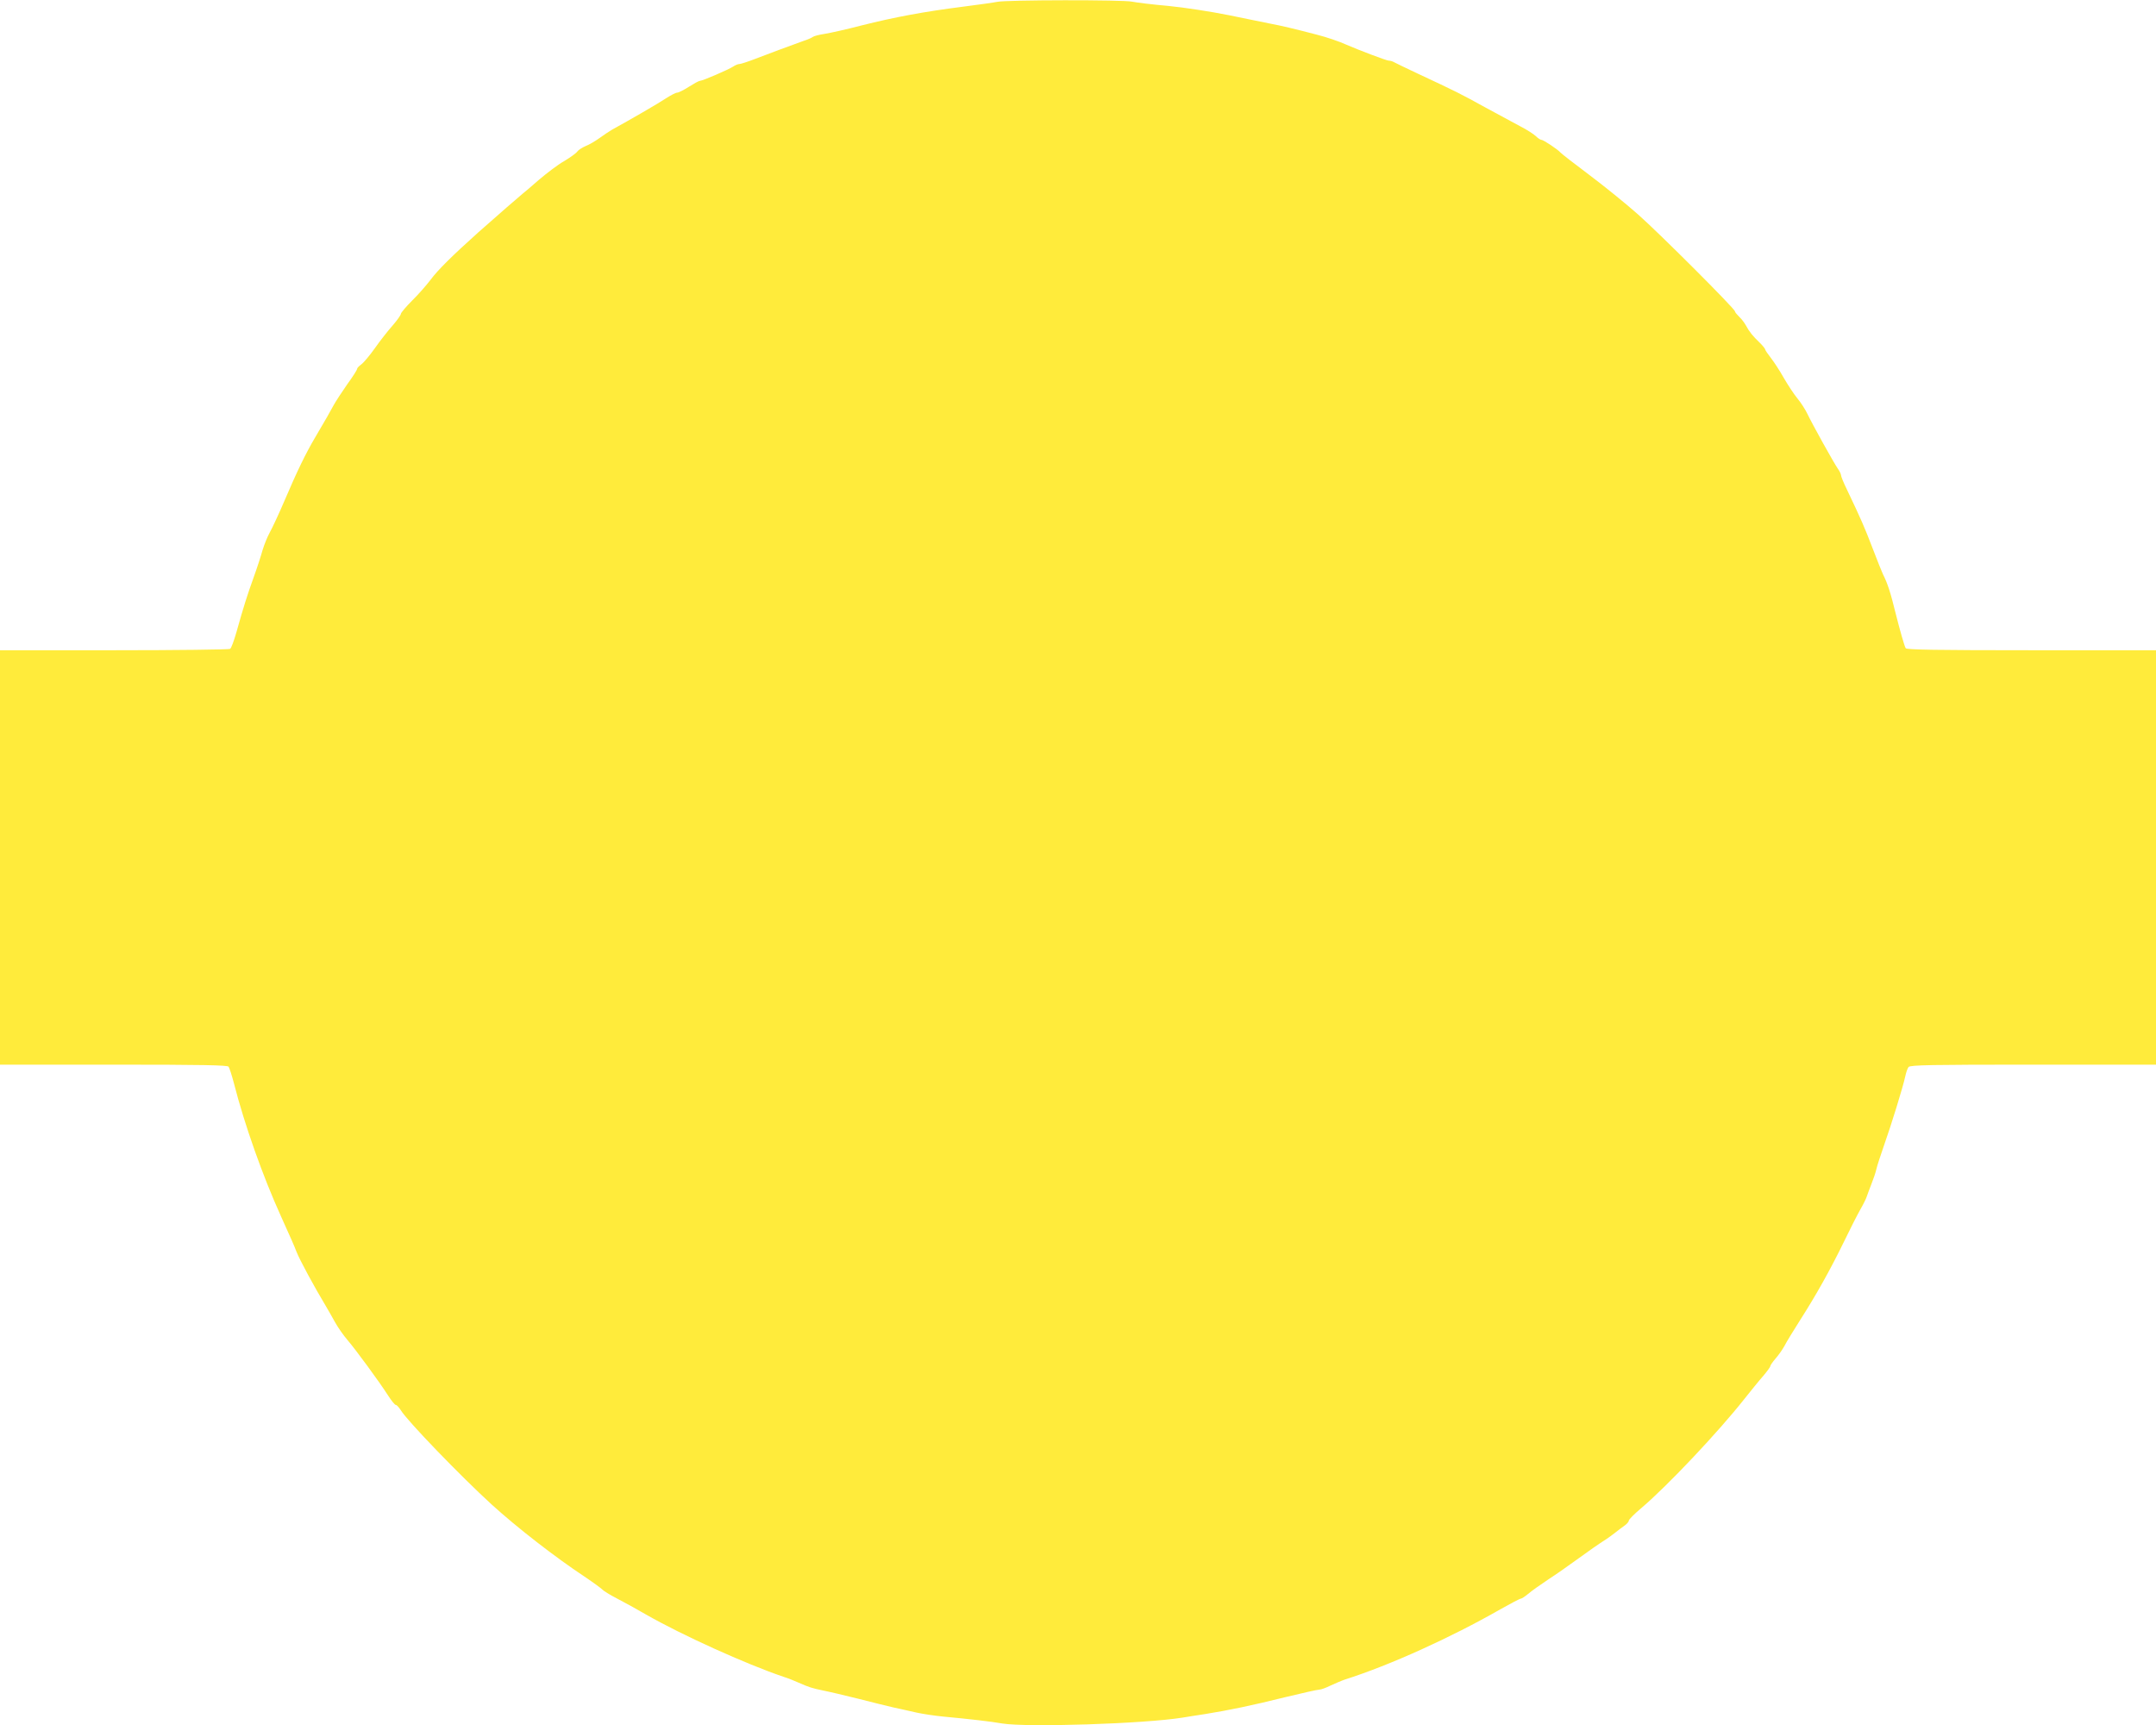
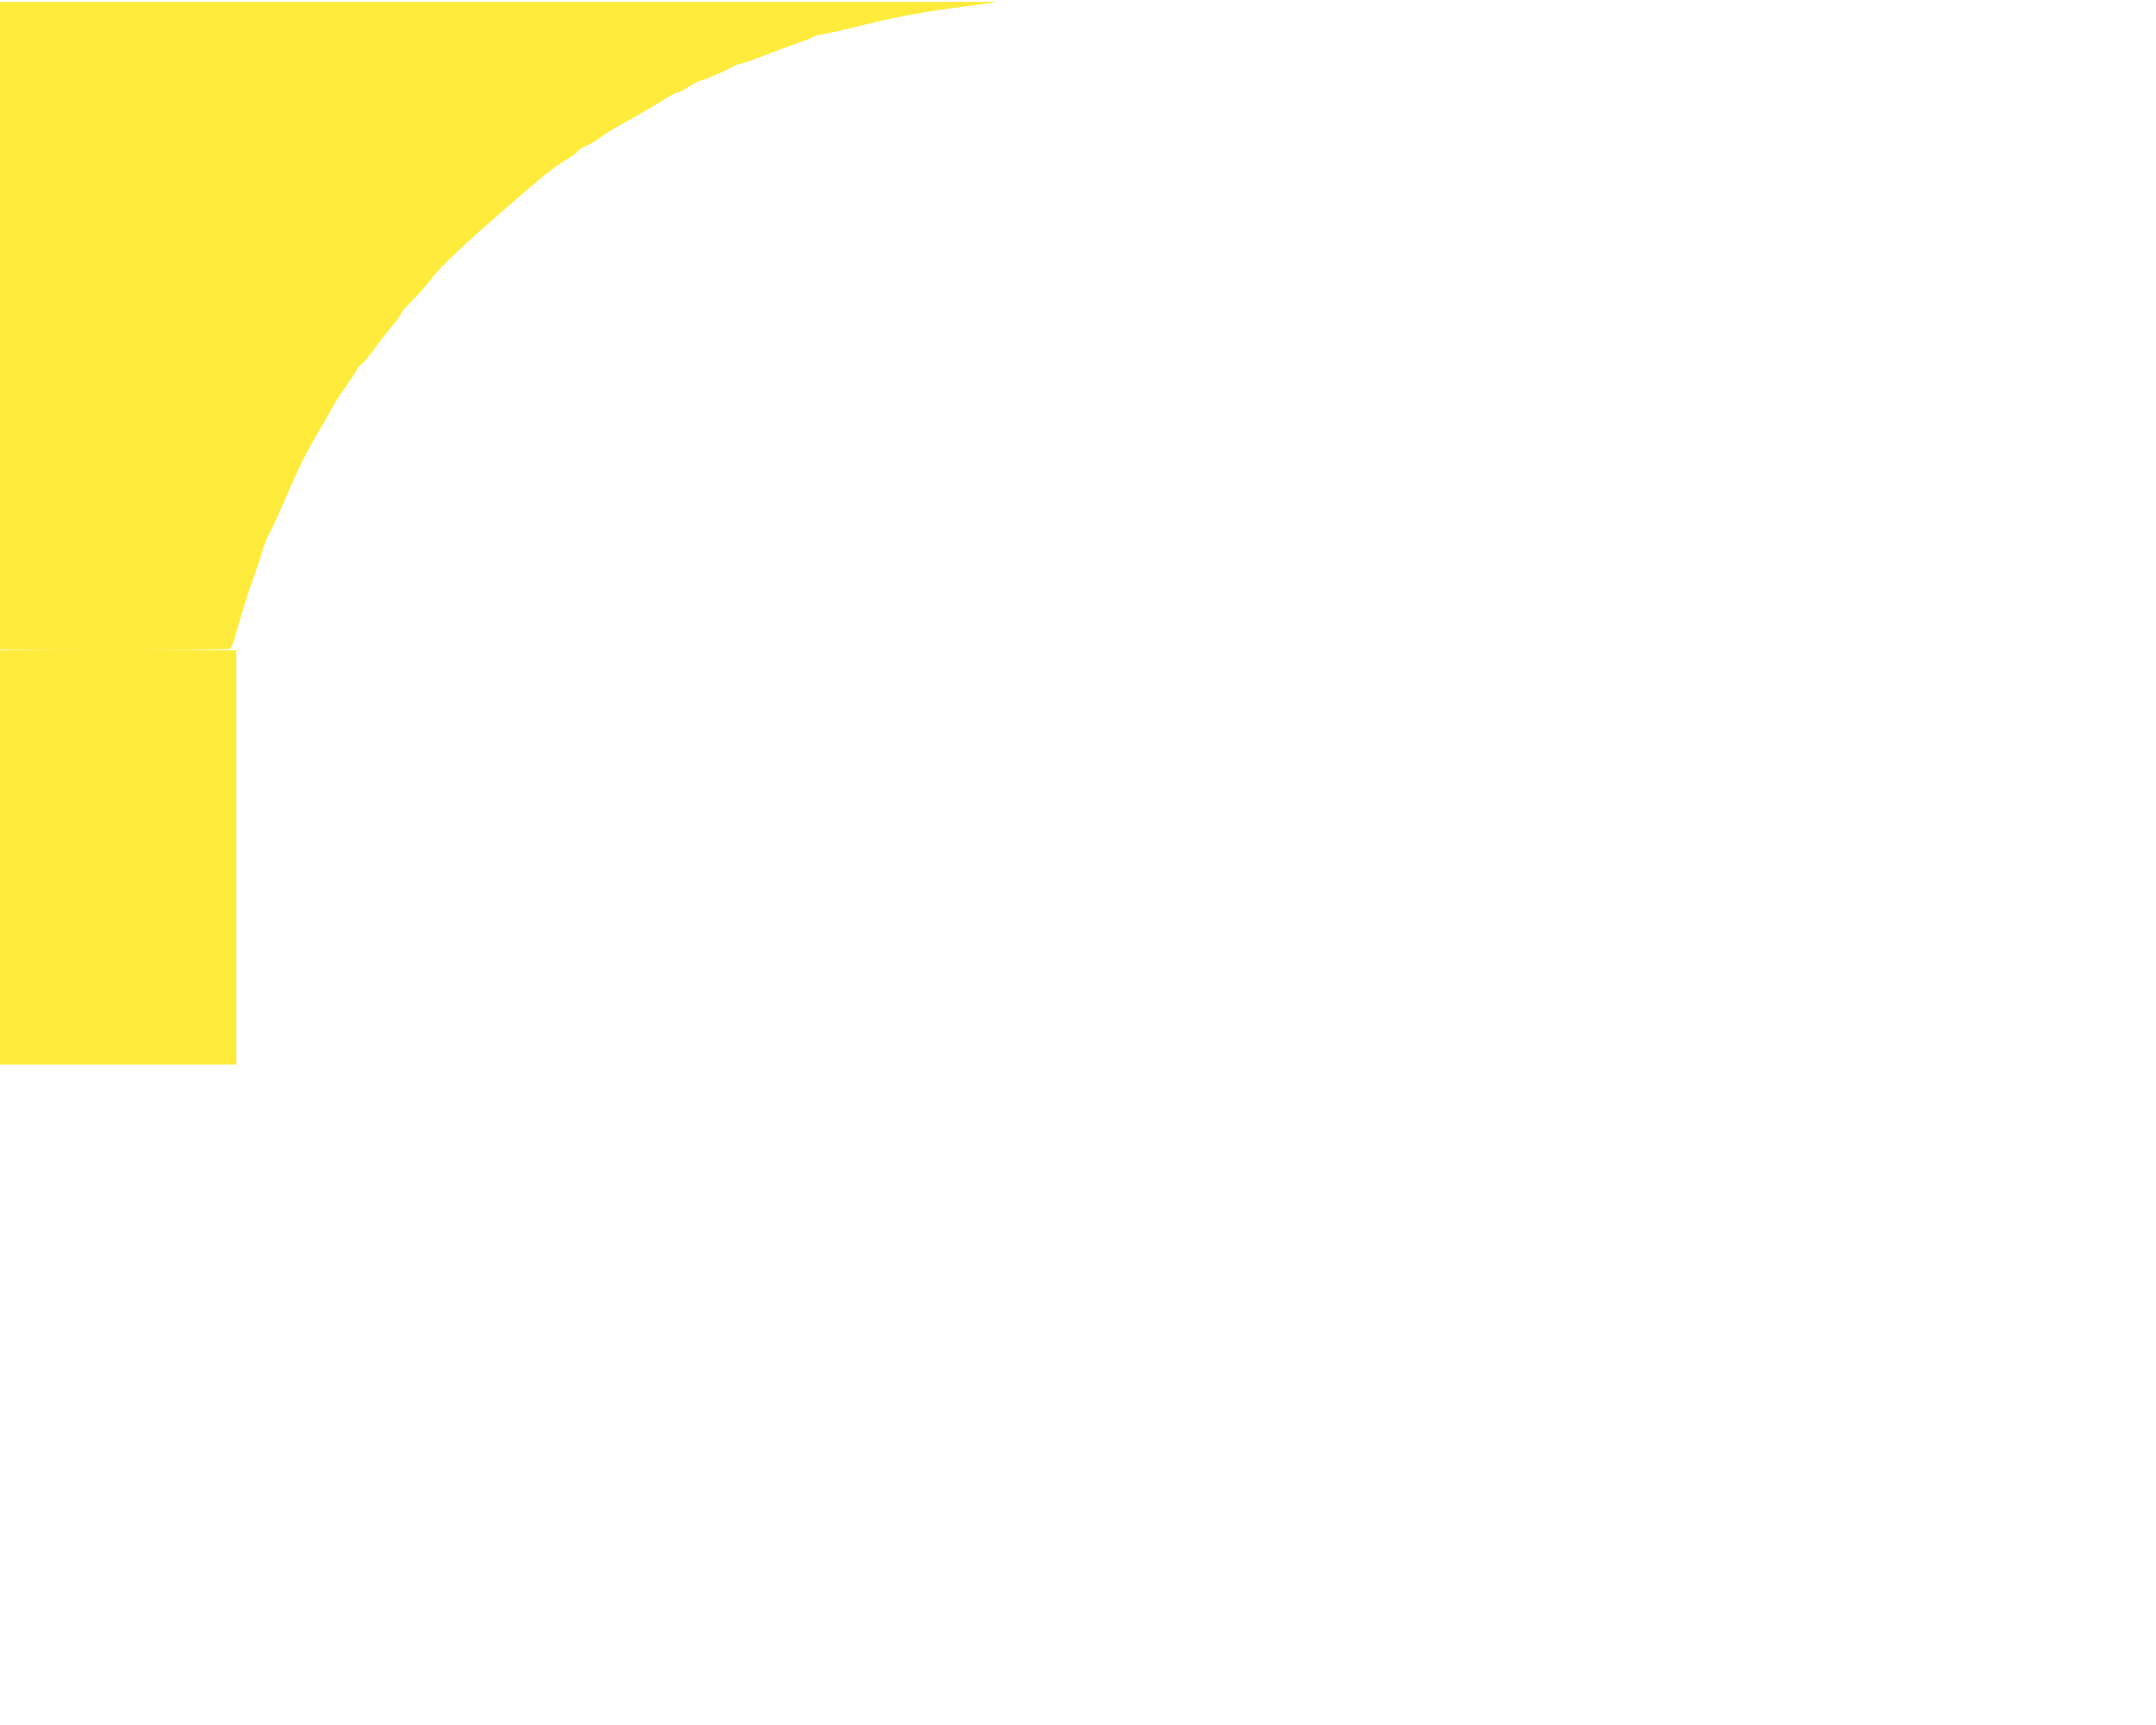
<svg xmlns="http://www.w3.org/2000/svg" version="1.0" width="1280pt" height="1024pt" viewBox="0 0 1280 1024" preserveAspectRatio="xMidYMid meet">
  <g transform="translate(0,1024) scale(0.1,-0.1)" fill="#ffeb3b" stroke="none">
-     <path d="M5920 10229 c-19 -4 -111 -17 -205 -29 -221 -28 -402 -61 -600 -111 -88 -23 -187 -45 -219 -50 -33 -5 -64 -13 -70 -18 -6 -5 -31 -16 -56 -24 -70 -25 -197 -72 -285 -106 -44 -17 -87 -31 -95 -31 -9 0 -25 -7 -37 -15 -25 -17 -182 -85 -198 -85 -6 0 -35 -16 -65 -35 -30 -19 -61 -35 -70 -35 -8 0 -37 -15 -65 -33 -43 -29 -221 -132 -320 -186 -16 -9 -50 -32 -75 -50 -25 -18 -62 -40 -83 -48 -21 -9 -43 -23 -50 -33 -7 -10 -42 -35 -77 -56 -36 -20 -103 -71 -150 -111 -47 -41 -89 -77 -95 -81 -13 -10 -159 -137 -265 -231 -154 -138 -242 -225 -283 -281 -23 -30 -71 -86 -109 -123 -37 -37 -68 -74 -68 -80 0 -7 -22 -38 -48 -68 -26 -29 -74 -90 -105 -134 -31 -44 -68 -88 -82 -98 -14 -10 -25 -22 -25 -27 0 -6 -26 -47 -59 -92 -32 -46 -68 -101 -80 -123 -24 -44 -47 -85 -109 -190 -57 -96 -109 -204 -182 -375 -34 -80 -74 -165 -88 -190 -14 -25 -33 -72 -43 -105 -9 -33 -33 -107 -54 -165 -38 -106 -57 -165 -102 -325 -14 -49 -30 -93 -37 -97 -6 -4 -316 -8 -688 -8 l-678 0 0 -1230 0 -1230 674 0 c527 0 676 -3 683 -12 5 -7 20 -53 33 -103 61 -239 170 -547 278 -785 62 -137 79 -176 92 -210 19 -49 107 -211 175 -324 11 -19 35 -60 53 -93 18 -33 52 -81 76 -109 48 -56 187 -245 240 -328 20 -31 40 -56 46 -56 6 0 19 -15 30 -32 38 -63 355 -391 540 -560 152 -138 375 -311 550 -427 52 -35 100 -70 106 -77 6 -7 44 -31 85 -52 41 -21 119 -64 174 -96 213 -122 593 -294 817 -370 26 -8 66 -24 90 -35 64 -28 77 -32 148 -47 36 -7 128 -29 205 -48 77 -20 172 -43 210 -52 39 -8 99 -22 135 -30 36 -8 108 -19 160 -24 160 -15 282 -29 350 -41 148 -24 842 -2 1072 35 18 3 78 13 133 21 142 23 274 50 479 101 99 24 188 44 199 44 10 0 40 11 66 24 26 12 65 29 86 36 267 85 629 249 921 416 62 35 117 64 123 64 5 0 25 13 43 28 18 16 72 54 120 86 48 31 123 84 167 116 71 52 133 95 180 125 9 6 30 21 48 35 17 14 43 33 57 43 14 10 26 23 26 30 0 7 34 41 77 77 155 132 454 449 608 644 39 49 89 111 113 138 23 27 42 53 42 58 0 5 14 25 31 45 17 19 41 53 53 75 11 22 54 92 94 155 94 147 177 295 259 463 35 73 79 159 97 191 18 31 35 66 38 76 4 11 16 45 28 75 12 30 26 71 30 90 4 19 25 82 45 140 45 127 113 348 126 409 5 24 14 50 20 57 9 12 139 14 740 14 l729 0 0 1230 0 1230 -739 0 c-563 0 -742 3 -747 12 -8 13 -34 105 -60 208 -30 123 -48 178 -75 231 -6 12 -33 80 -61 153 -47 123 -69 174 -154 352 -19 39 -34 76 -34 83 0 6 -8 24 -19 39 -25 36 -152 265 -180 324 -13 27 -39 68 -60 93 -20 24 -56 79 -81 122 -24 43 -59 96 -77 119 -18 23 -33 45 -33 49 0 5 -15 23 -32 40 -41 39 -63 66 -82 102 -8 15 -26 39 -40 52 -14 14 -26 28 -26 33 0 15 -446 461 -575 575 -71 63 -202 169 -290 235 -88 66 -164 125 -170 132 -15 18 -102 76 -114 76 -6 0 -21 10 -32 21 -12 12 -54 39 -93 59 -39 21 -134 72 -211 114 -139 77 -173 94 -400 200 -66 31 -128 61 -137 66 -10 6 -24 10 -33 10 -13 0 -179 63 -250 94 -41 19 -120 46 -180 61 -126 33 -215 54 -270 64 -33 7 -145 29 -250 51 -104 21 -266 46 -360 55 -93 8 -189 20 -213 25 -51 12 -752 11 -802 -1z" />
+     <path d="M5920 10229 c-19 -4 -111 -17 -205 -29 -221 -28 -402 -61 -600 -111 -88 -23 -187 -45 -219 -50 -33 -5 -64 -13 -70 -18 -6 -5 -31 -16 -56 -24 -70 -25 -197 -72 -285 -106 -44 -17 -87 -31 -95 -31 -9 0 -25 -7 -37 -15 -25 -17 -182 -85 -198 -85 -6 0 -35 -16 -65 -35 -30 -19 -61 -35 -70 -35 -8 0 -37 -15 -65 -33 -43 -29 -221 -132 -320 -186 -16 -9 -50 -32 -75 -50 -25 -18 -62 -40 -83 -48 -21 -9 -43 -23 -50 -33 -7 -10 -42 -35 -77 -56 -36 -20 -103 -71 -150 -111 -47 -41 -89 -77 -95 -81 -13 -10 -159 -137 -265 -231 -154 -138 -242 -225 -283 -281 -23 -30 -71 -86 -109 -123 -37 -37 -68 -74 -68 -80 0 -7 -22 -38 -48 -68 -26 -29 -74 -90 -105 -134 -31 -44 -68 -88 -82 -98 -14 -10 -25 -22 -25 -27 0 -6 -26 -47 -59 -92 -32 -46 -68 -101 -80 -123 -24 -44 -47 -85 -109 -190 -57 -96 -109 -204 -182 -375 -34 -80 -74 -165 -88 -190 -14 -25 -33 -72 -43 -105 -9 -33 -33 -107 -54 -165 -38 -106 -57 -165 -102 -325 -14 -49 -30 -93 -37 -97 -6 -4 -316 -8 -688 -8 l-678 0 0 -1230 0 -1230 674 0 l729 0 0 1230 0 1230 -739 0 c-563 0 -742 3 -747 12 -8 13 -34 105 -60 208 -30 123 -48 178 -75 231 -6 12 -33 80 -61 153 -47 123 -69 174 -154 352 -19 39 -34 76 -34 83 0 6 -8 24 -19 39 -25 36 -152 265 -180 324 -13 27 -39 68 -60 93 -20 24 -56 79 -81 122 -24 43 -59 96 -77 119 -18 23 -33 45 -33 49 0 5 -15 23 -32 40 -41 39 -63 66 -82 102 -8 15 -26 39 -40 52 -14 14 -26 28 -26 33 0 15 -446 461 -575 575 -71 63 -202 169 -290 235 -88 66 -164 125 -170 132 -15 18 -102 76 -114 76 -6 0 -21 10 -32 21 -12 12 -54 39 -93 59 -39 21 -134 72 -211 114 -139 77 -173 94 -400 200 -66 31 -128 61 -137 66 -10 6 -24 10 -33 10 -13 0 -179 63 -250 94 -41 19 -120 46 -180 61 -126 33 -215 54 -270 64 -33 7 -145 29 -250 51 -104 21 -266 46 -360 55 -93 8 -189 20 -213 25 -51 12 -752 11 -802 -1z" />
  </g>
</svg>